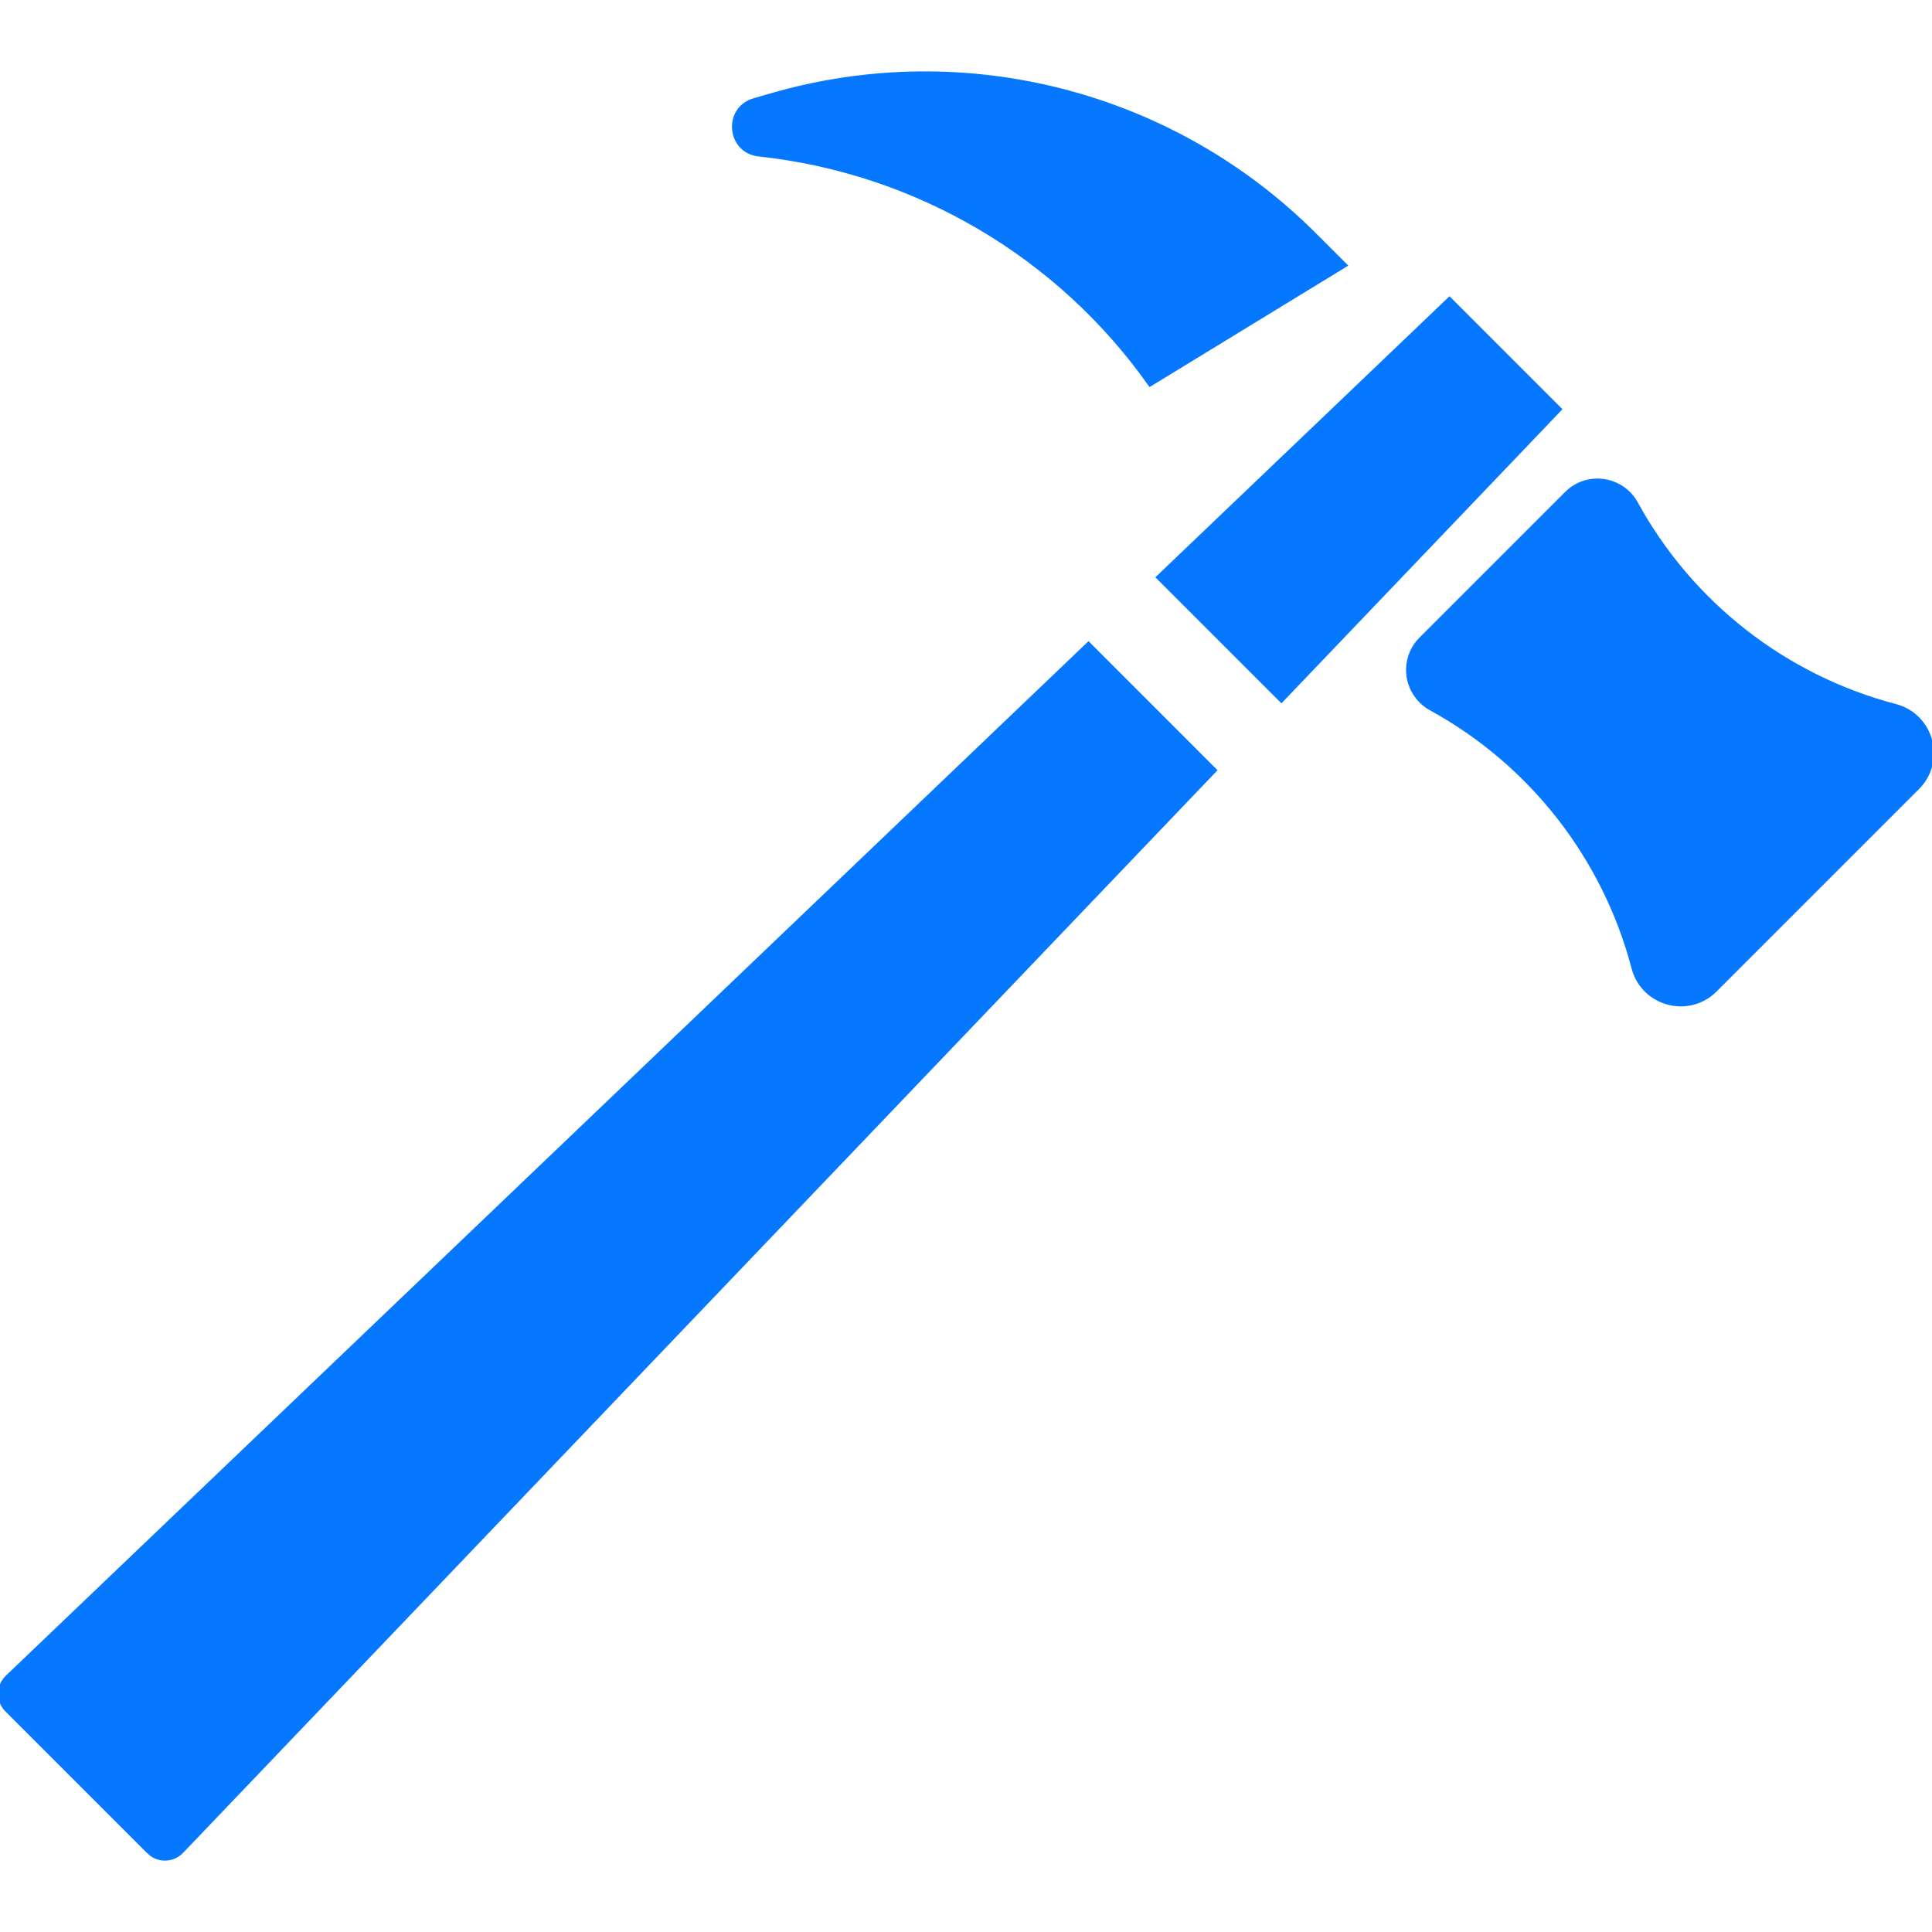
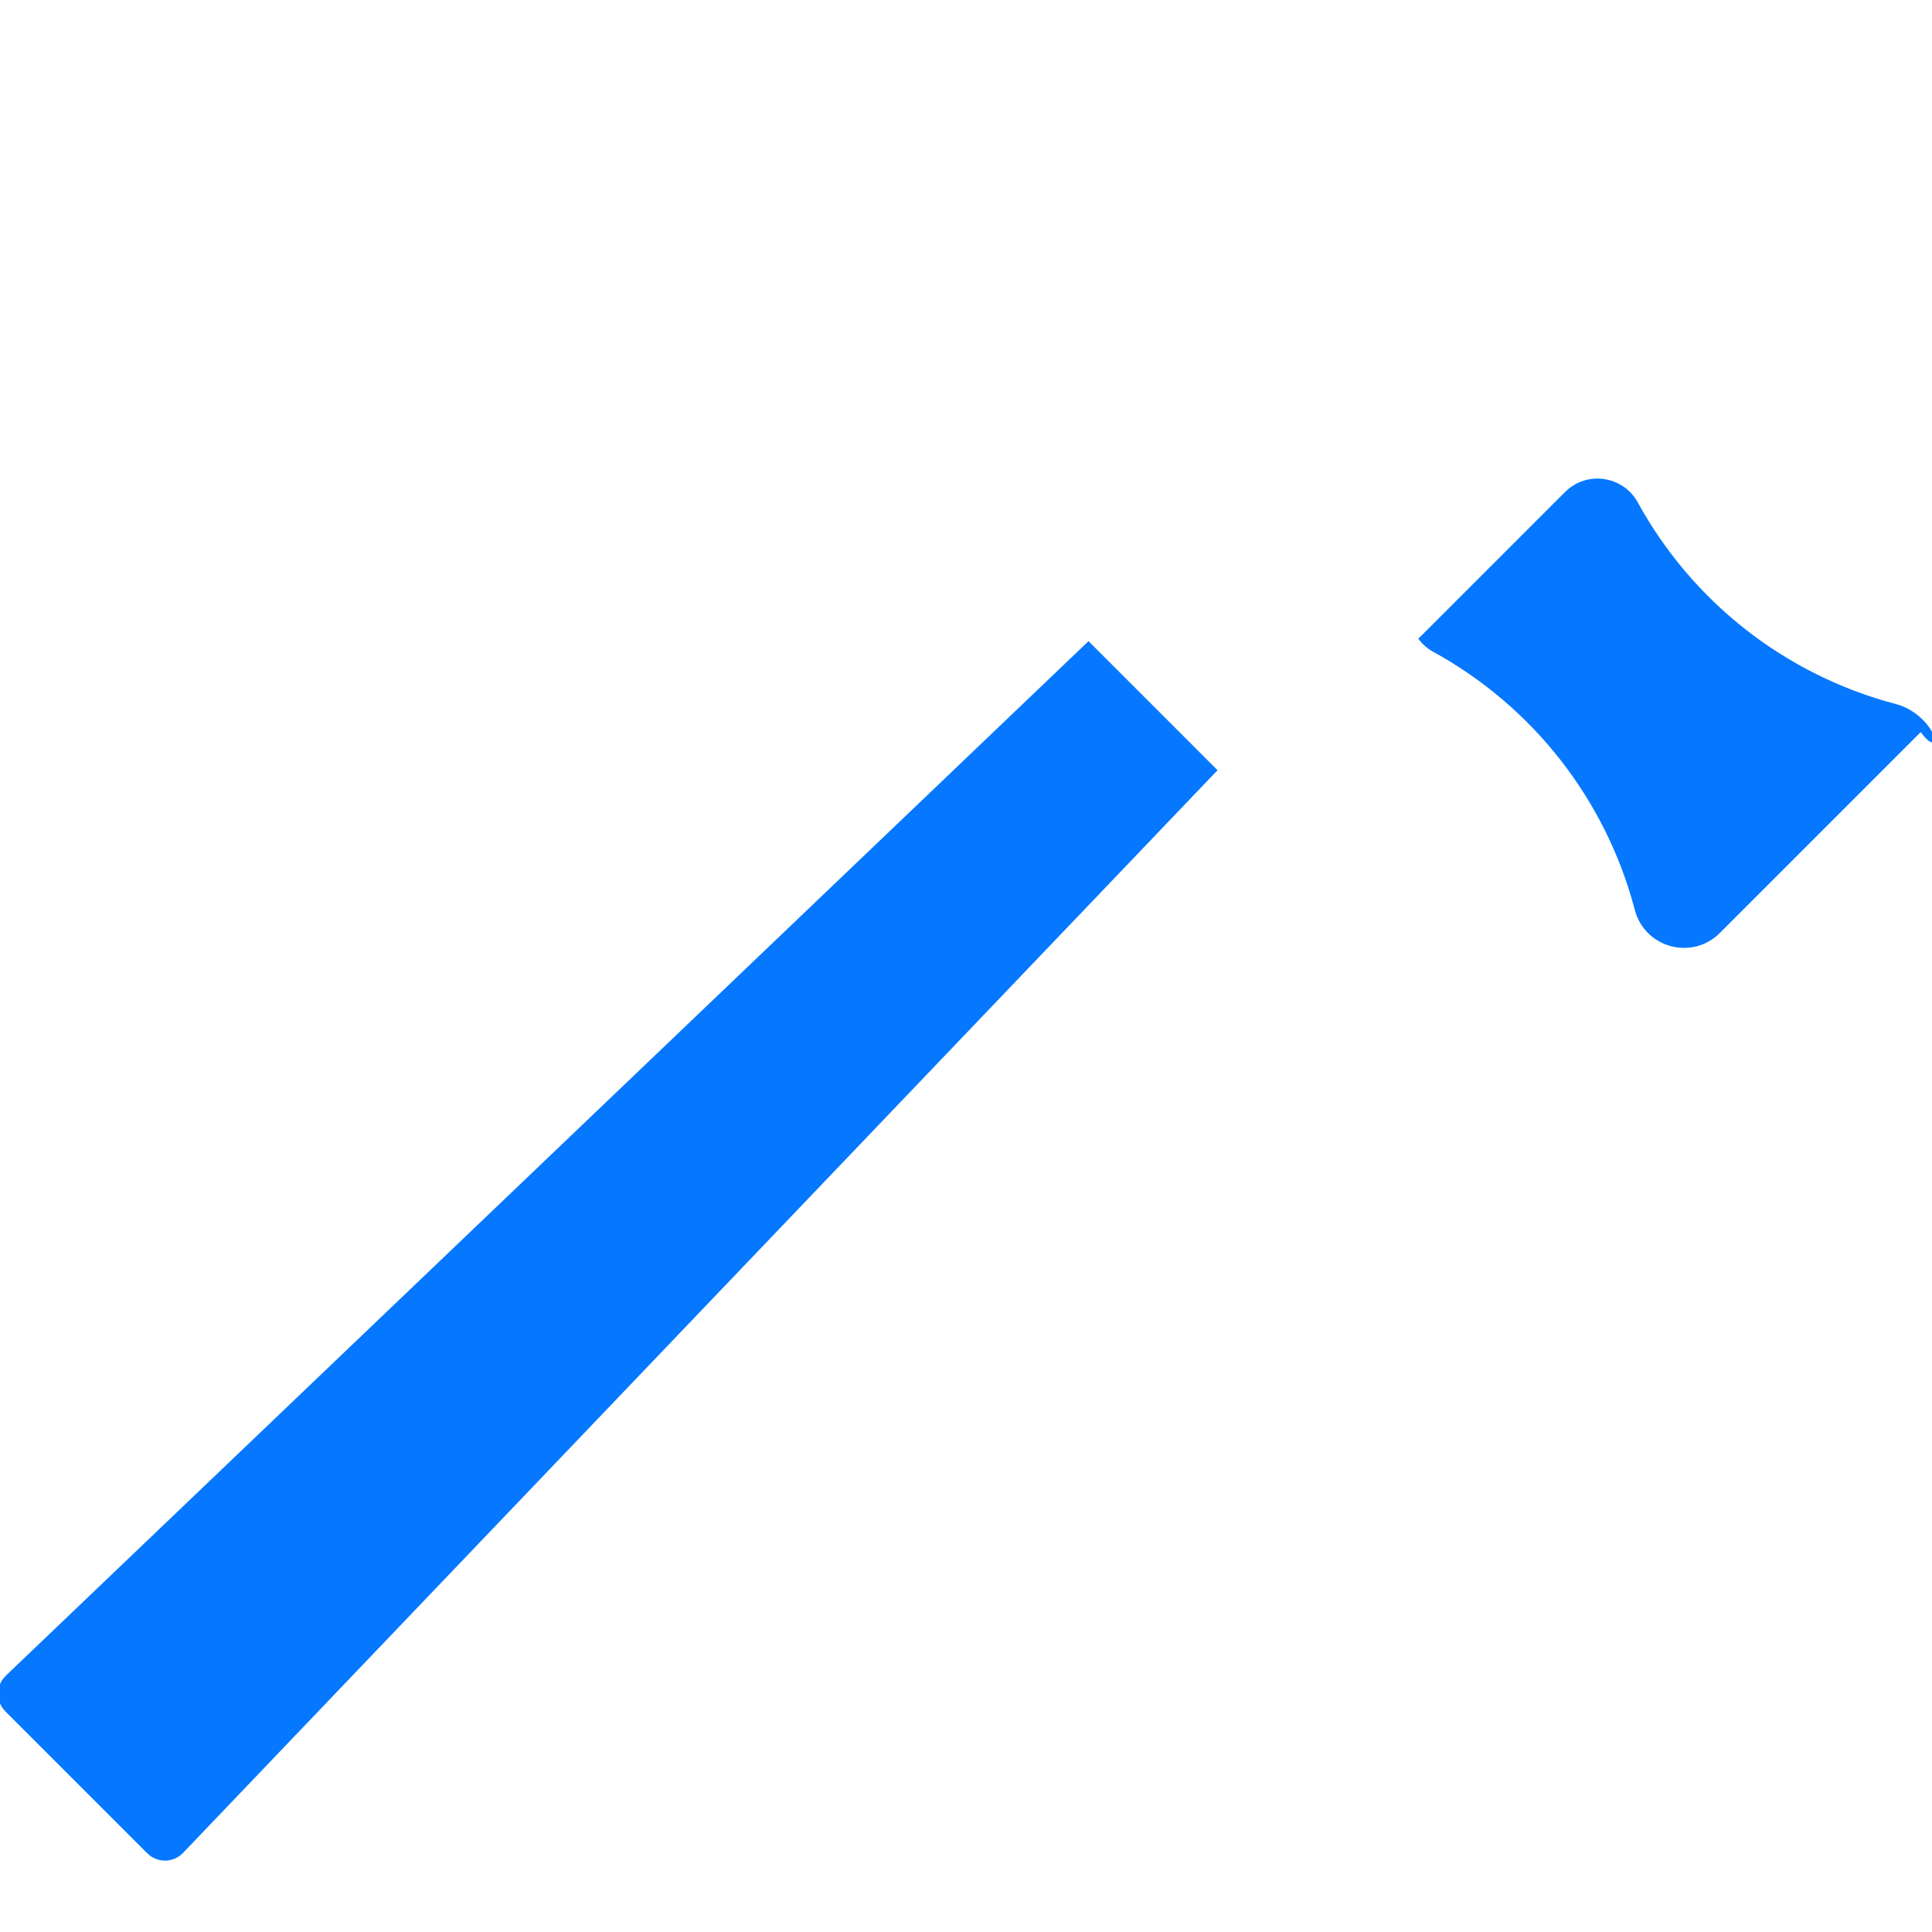
<svg xmlns="http://www.w3.org/2000/svg" fill="#0678ff" height="800px" width="800px" id="Layer_1" viewBox="0 0 511.998 511.998" xml:space="preserve" stroke="#0678ff">
  <g id="SVGRepo_bgCarrier" stroke-width="0" />
  <g id="SVGRepo_tracerCarrier" stroke-linecap="round" stroke-linejoin="round" />
  <g id="SVGRepo_iconCarrier">
    <g>
      <g>
-         <polygon points="384.119,79.208 306.895,152.996 339.579,185.681 413.367,108.457 " />
-       </g>
+         </g>
    </g>
    <g>
      <g>
        <path d="M288.458,170.613L1.898,444.423c-1.625,1.554-1.887,3.405-1.898,4.37c-0.01,0.965,0.209,2.821,1.797,4.411l37.576,37.575 h-0.001c1.591,1.59,3.425,1.808,4.413,1.799c0.965-0.011,2.816-0.273,4.369-1.898l273.809-286.561L288.458,170.613z" />
      </g>
    </g>
    <g>
      <g>
-         <path d="M502.324,187.068c-29.318-7.699-54.178-27.12-68.744-53.702c-1.087-1.985-2.649-3.488-4.442-4.508 c-4.36-2.481-10.121-2.024-14.016,1.869l-38.597,38.597c-4.354,4.354-4.413,11.048-0.863,15.5 c0.928,1.164,2.091,2.184,3.503,2.957c26.582,14.566,46.002,39.426,53.702,68.744c2.542,9.677,14.623,12.945,21.697,5.871 l53.631-53.631C515.269,201.69,511.999,189.608,502.324,187.068z" />
+         <path d="M502.324,187.068c-29.318-7.699-54.178-27.12-68.744-53.702c-1.087-1.985-2.649-3.488-4.442-4.508 c-4.36-2.481-10.121-2.024-14.016,1.869l-38.597,38.597c0.928,1.164,2.091,2.184,3.503,2.957c26.582,14.566,46.002,39.426,53.702,68.744c2.542,9.677,14.623,12.945,21.697,5.871 l53.631-53.631C515.269,201.69,511.999,189.608,502.324,187.068z" />
      </g>
    </g>
    <g>
      <g>
-         <path d="M348.436,62.22C310.854,24.638,255.83,10.427,204.75,25.111l-4.92,1.415c-7.786,2.238-6.805,13.57,1.25,14.436 c41.713,4.488,79.484,26.689,103.696,60.952l51.737-31.617L348.436,62.22z" />
-       </g>
+         </g>
    </g>
  </g>
</svg>